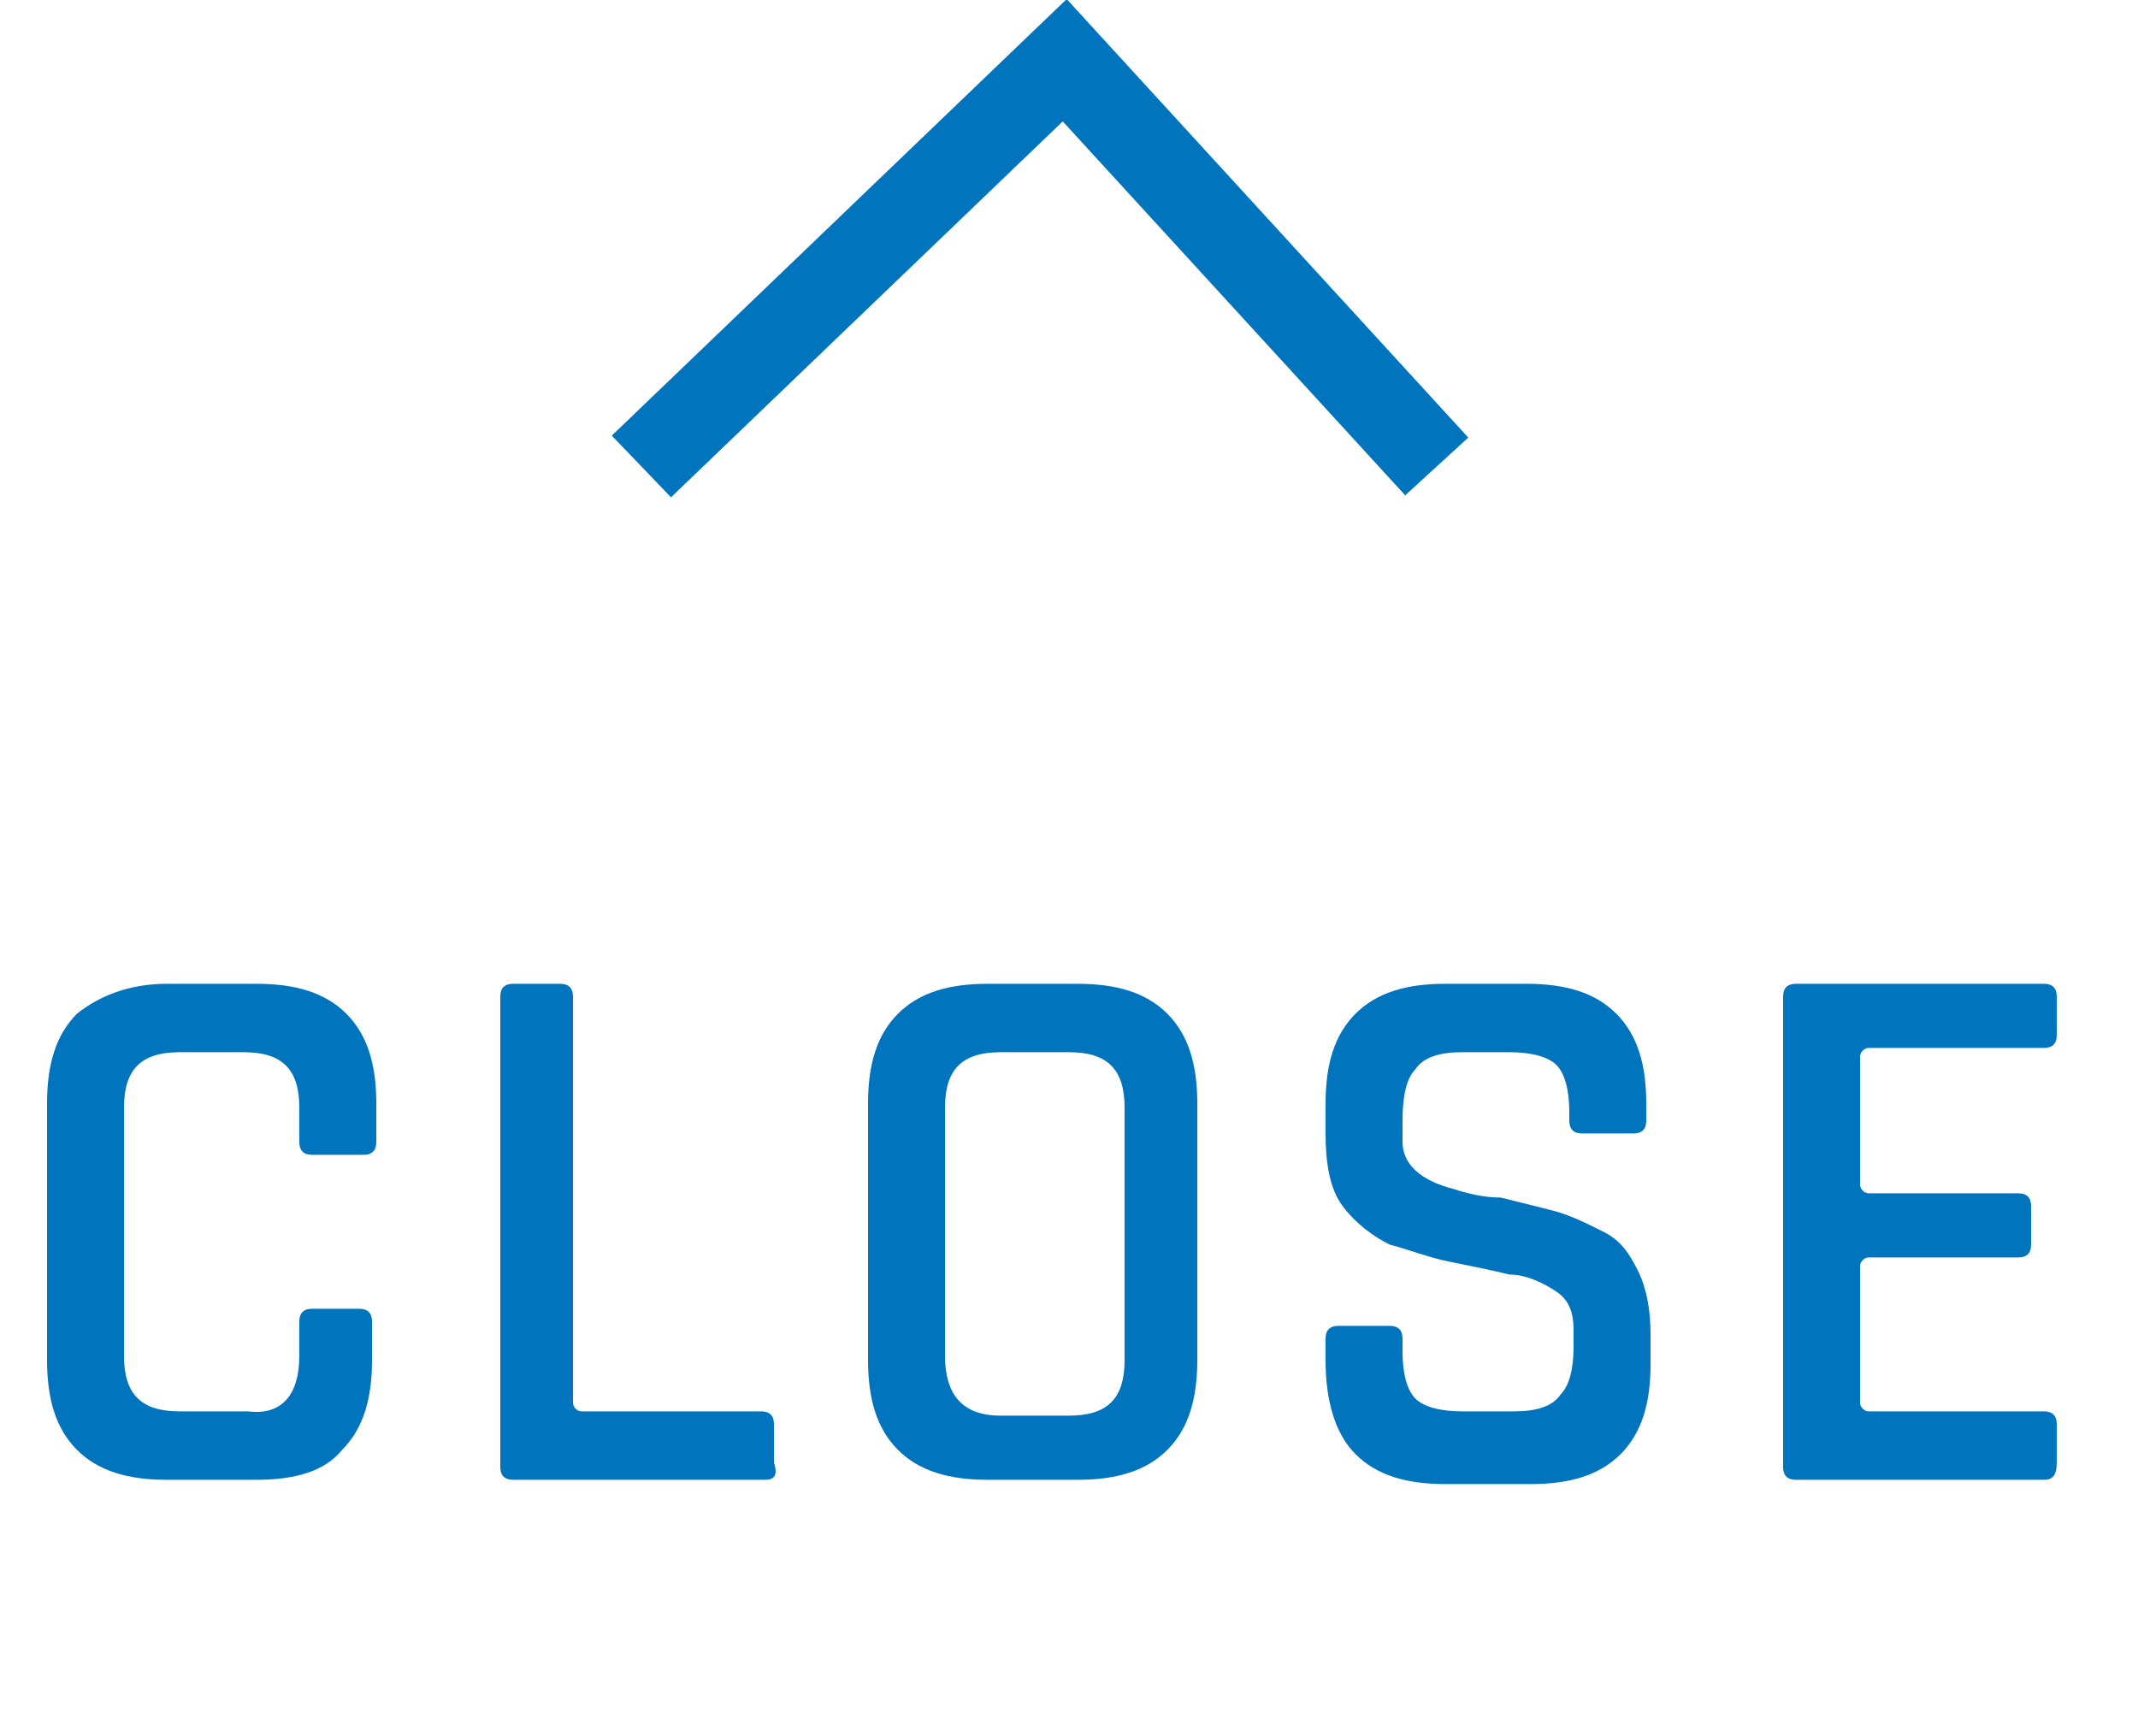
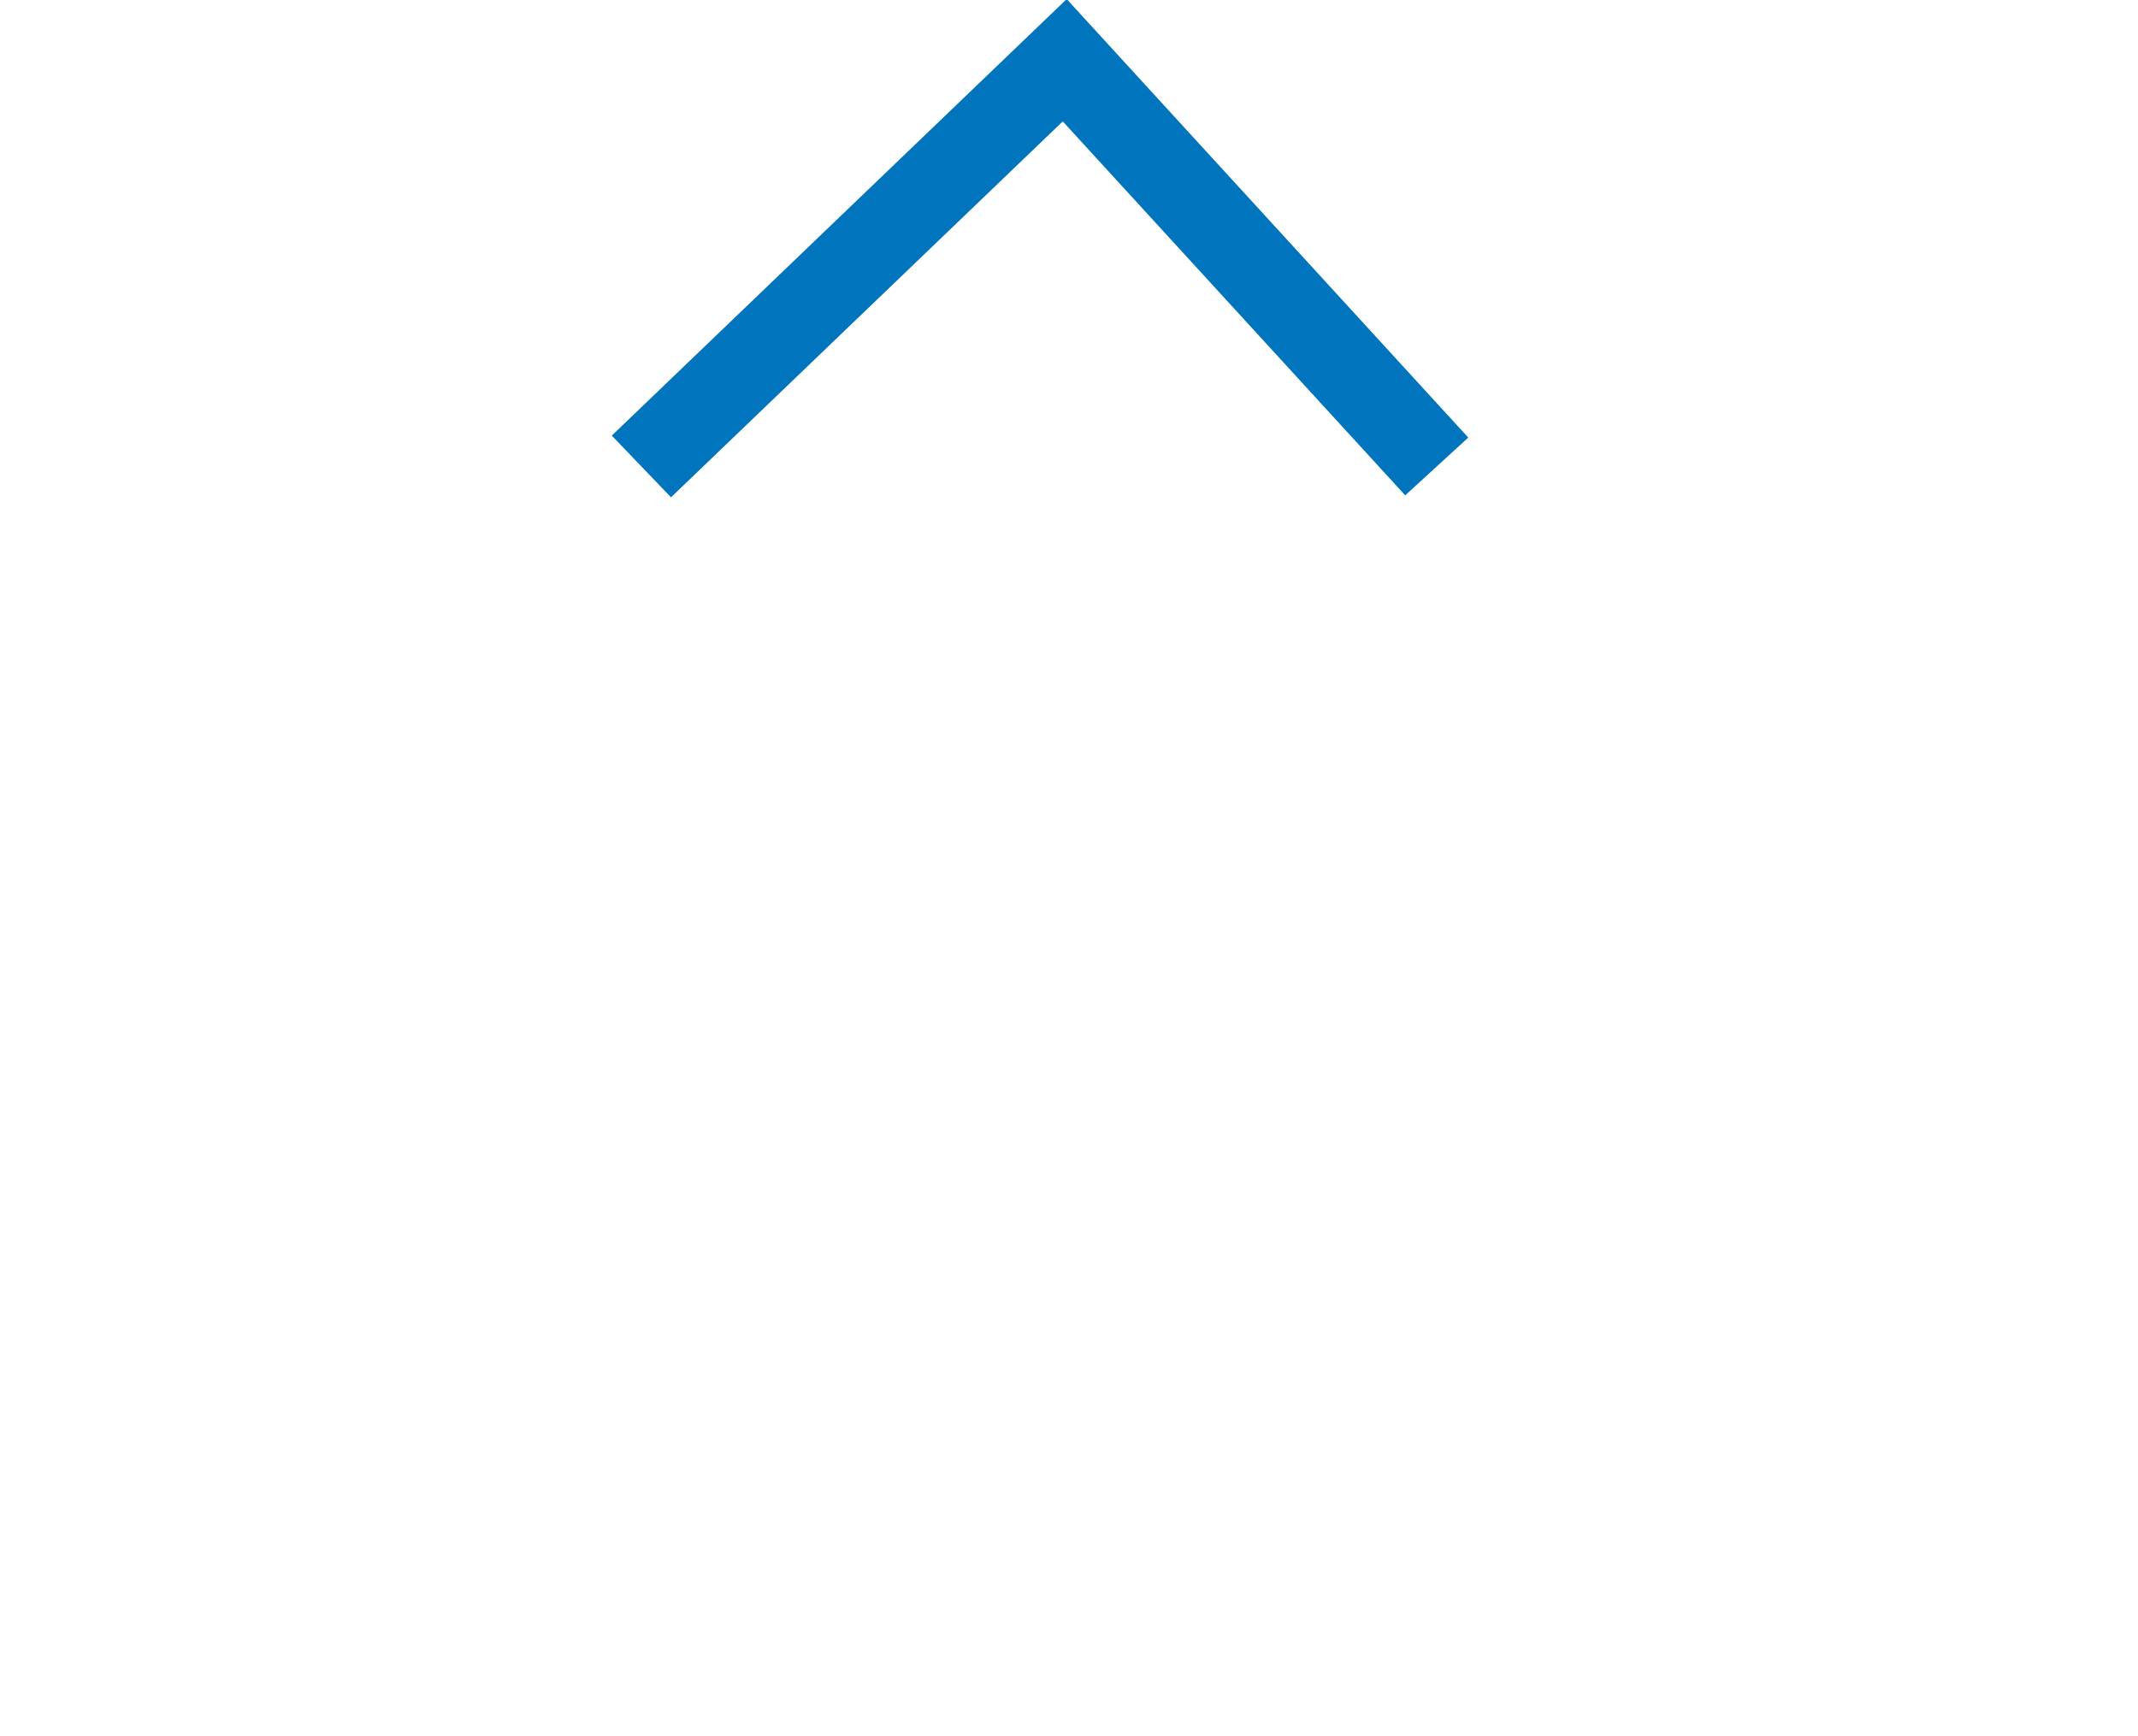
<svg xmlns="http://www.w3.org/2000/svg" version="1.1" id="レイヤー_1" x="0px" y="0px" viewBox="0 0 50 40.6" style="enable-background:new 0 0 50 40.6;" xml:space="preserve">
  <style type="text/css">
	.st0{fill:none;stroke:#0074BD;stroke-width:2;}
	.st1{enable-background:new    ;}
	.st2{fill:#0074BD;}
</style>
  <g id="グループ_798" transform="translate(-659 -15035.391)">
    <path id="パス_2292" class="st0" d="M674,15046.3l9.9-9.5l8.7,9.5" />
    <g id="グループ_267" transform="translate(659 15053.099)">
      <g class="st1">
-         <path class="st2" d="M6,16.9H3.9c-0.9,0-1.6-0.2-2.1-0.7c-0.5-0.5-0.7-1.2-0.7-2.1v-6c0-0.9,0.2-1.6,0.7-2.1     C2.3,5.6,3,5.3,3.9,5.3H6c0.9,0,1.6,0.2,2.1,0.7c0.5,0.5,0.7,1.2,0.7,2.1V9c0,0.2-0.1,0.3-0.3,0.3H7.3C7.1,9.3,7,9.2,7,9V8.2     c0-0.9-0.4-1.3-1.3-1.3H4.2c-0.9,0-1.3,0.4-1.3,1.3V14c0,0.9,0.4,1.3,1.3,1.3h1.6C6.6,15.4,7,14.9,7,14v-0.8     c0-0.2,0.1-0.3,0.3-0.3h1.1c0.2,0,0.3,0.1,0.3,0.3v0.9c0,0.9-0.2,1.6-0.7,2.1C7.6,16.7,6.9,16.9,6,16.9z" />
-         <path class="st2" d="M17.9,16.9H12c-0.2,0-0.3-0.1-0.3-0.3v-11c0-0.2,0.1-0.3,0.3-0.3h1.1c0.2,0,0.3,0.1,0.3,0.3v9.5     c0,0.1,0.1,0.2,0.2,0.2h4.2c0.2,0,0.3,0.1,0.3,0.3v0.9C18.2,16.8,18.1,16.9,17.9,16.9z" />
-         <path class="st2" d="M25.2,16.9h-2.1c-0.9,0-1.6-0.2-2.1-0.7c-0.5-0.5-0.7-1.2-0.7-2.1v-6c0-0.9,0.2-1.6,0.7-2.1     c0.5-0.5,1.2-0.7,2.1-0.7h2.1c0.9,0,1.6,0.2,2.1,0.7C27.8,6.5,28,7.2,28,8.1v6c0,0.9-0.2,1.6-0.7,2.1     C26.8,16.7,26.1,16.9,25.2,16.9z M23.4,15.4H25c0.9,0,1.3-0.4,1.3-1.3V8.2c0-0.9-0.4-1.3-1.3-1.3h-1.6c-0.9,0-1.3,0.4-1.3,1.3V14     C22.1,14.9,22.5,15.4,23.4,15.4z" />
-         <path class="st2" d="M31,14.1v-0.5c0-0.2,0.1-0.3,0.3-0.3h1.2c0.2,0,0.3,0.1,0.3,0.3v0.3c0,0.5,0.1,0.9,0.3,1.1     c0.2,0.2,0.6,0.3,1.1,0.3h1.2c0.5,0,0.9-0.1,1.1-0.4c0.2-0.2,0.3-0.6,0.3-1.1v-0.4c0-0.4-0.1-0.7-0.4-0.9     c-0.3-0.2-0.7-0.4-1.1-0.4c-0.4-0.1-0.9-0.2-1.4-0.3c-0.5-0.1-1-0.3-1.4-0.4c-0.4-0.2-0.8-0.5-1.1-0.9c-0.3-0.4-0.4-1-0.4-1.7     V8.1c0-0.9,0.2-1.6,0.7-2.1s1.2-0.7,2.1-0.7h1.9c0.9,0,1.6,0.2,2.1,0.7c0.5,0.5,0.7,1.2,0.7,2.1v0.4c0,0.2-0.1,0.3-0.3,0.3H37     c-0.2,0-0.3-0.1-0.3-0.3V8.3c0-0.5-0.1-0.9-0.3-1.1c-0.2-0.2-0.6-0.3-1.1-0.3h-1.1c-0.5,0-0.9,0.1-1.1,0.4     c-0.2,0.2-0.3,0.6-0.3,1.2V9c0,0.5,0.4,0.9,1.2,1.1c0.3,0.1,0.7,0.2,1.1,0.2c0.4,0.1,0.8,0.2,1.2,0.3c0.4,0.1,0.8,0.3,1.2,0.5     s0.6,0.5,0.8,0.9c0.2,0.4,0.3,0.9,0.3,1.5v0.7c0,0.9-0.2,1.6-0.7,2.1s-1.2,0.7-2.1,0.7h-2c-0.9,0-1.6-0.2-2.1-0.7S31,15,31,14.1z     " />
-         <path class="st2" d="M47.8,16.9H42c-0.2,0-0.3-0.1-0.3-0.3v-11c0-0.2,0.1-0.3,0.3-0.3h5.8c0.2,0,0.3,0.1,0.3,0.3v0.9     c0,0.2-0.1,0.3-0.3,0.3h-4.1c-0.1,0-0.2,0.1-0.2,0.2v3c0,0.1,0.1,0.2,0.2,0.2h3.5c0.2,0,0.3,0.1,0.3,0.3v0.9     c0,0.2-0.1,0.3-0.3,0.3h-3.5c-0.1,0-0.2,0.1-0.2,0.2v3.2c0,0.1,0.1,0.2,0.2,0.2h4.1c0.2,0,0.3,0.1,0.3,0.3v0.9     C48.1,16.8,48,16.9,47.8,16.9z" />
-       </g>
+         </g>
    </g>
  </g>
</svg>